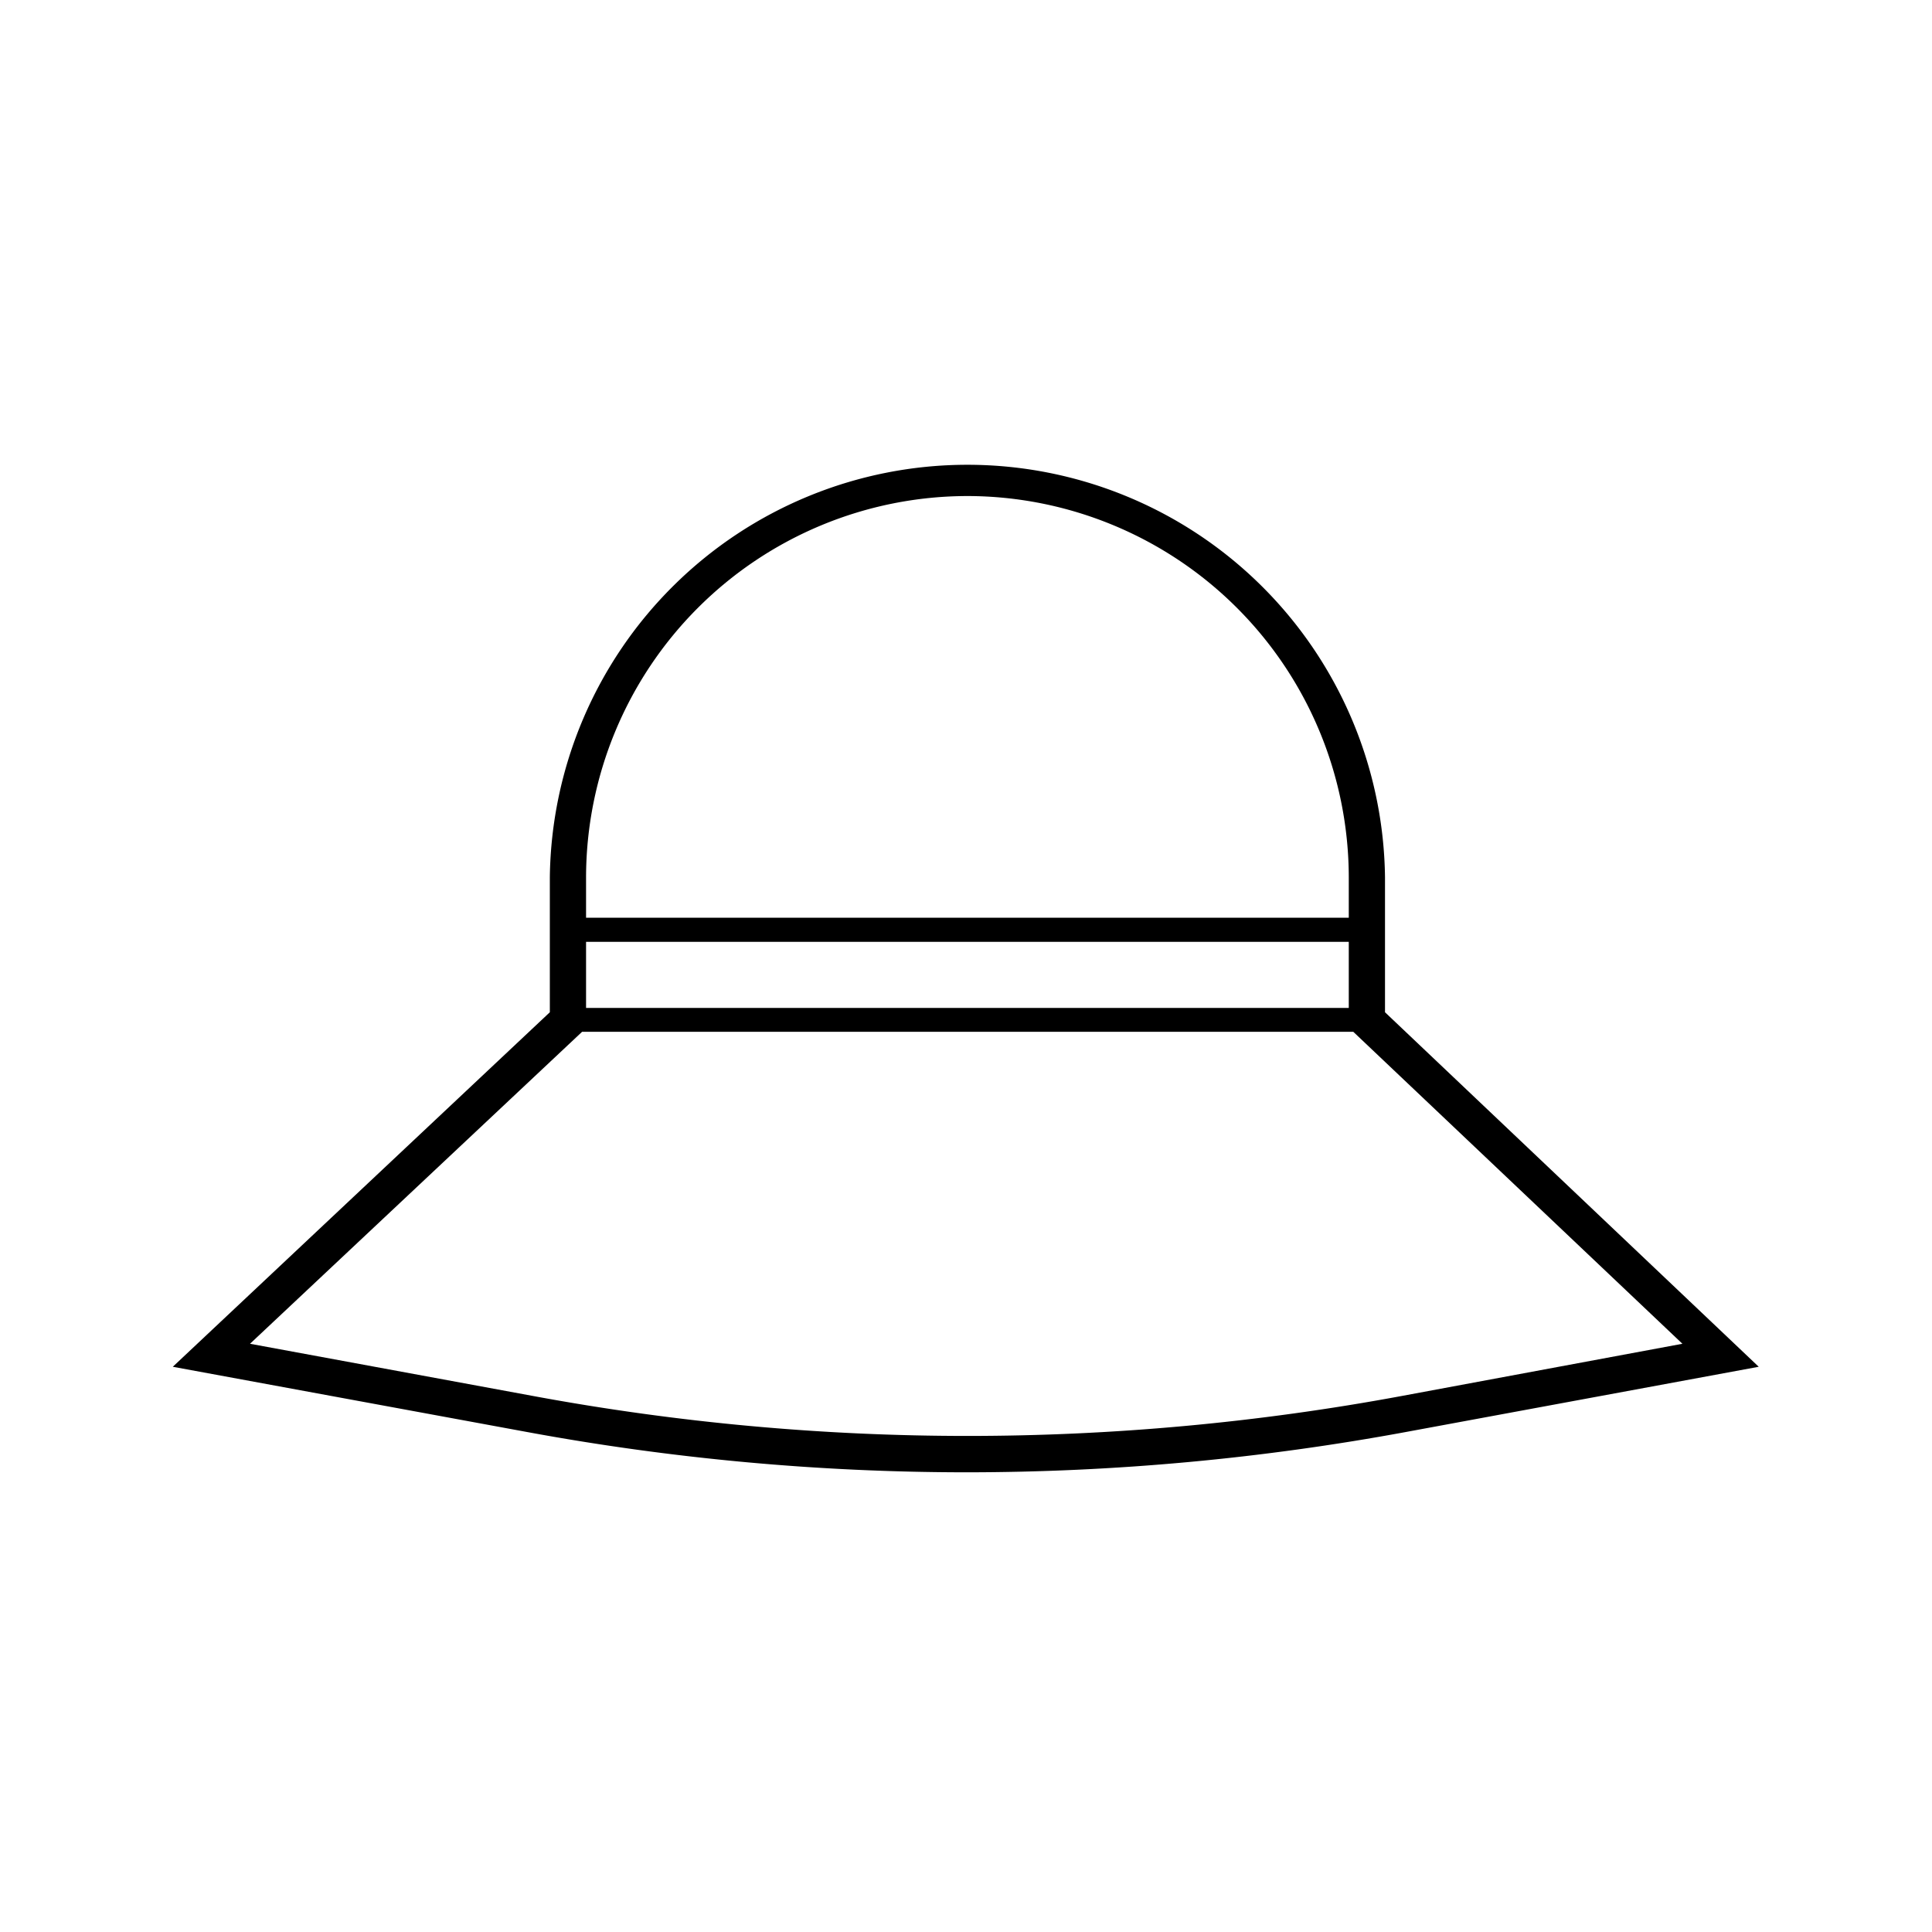
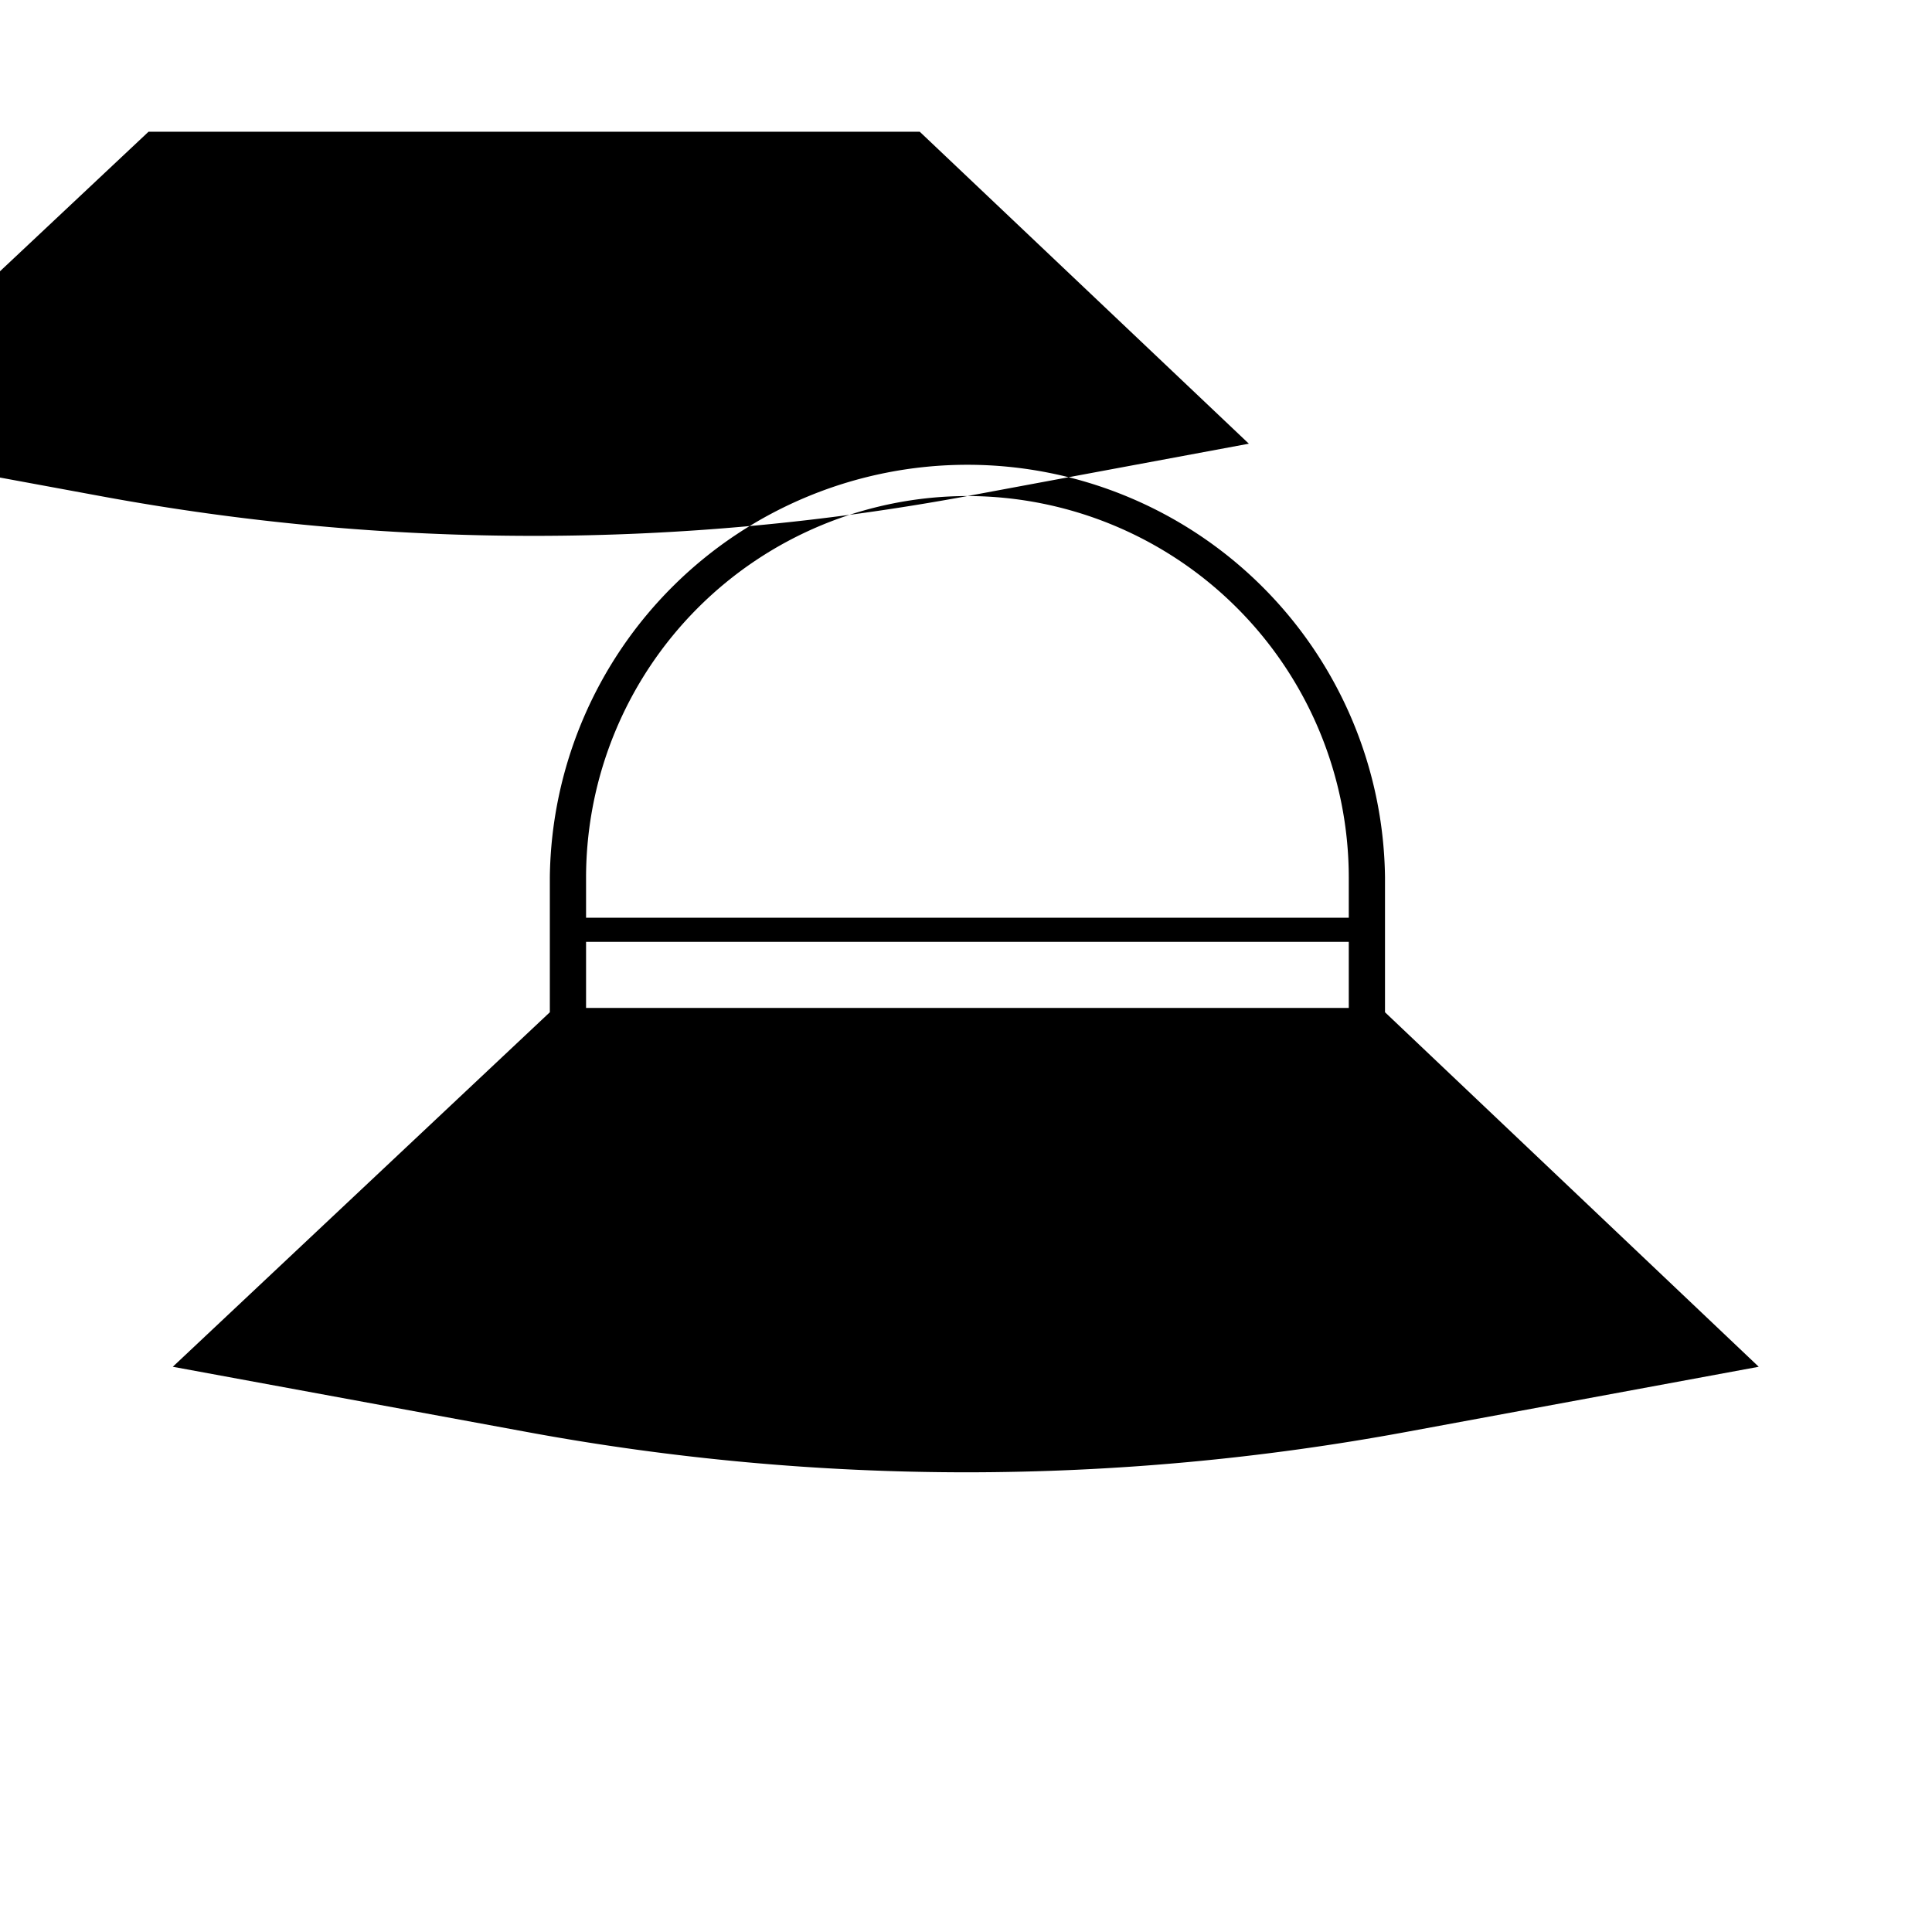
<svg xmlns="http://www.w3.org/2000/svg" viewBox="0 0 320 320">
-   <path d="M229.4 167.66v-22.34a69.17 69.17 0 0 0-138.33 0v22.34l-62.45 58.72 58.7 10.81a401.29 401.29 0 0 0 72.78 6.67 401.35 401.35 0 0 0 73-6.72l58.2-10.76Zm-6-.71H97.07V156H223.4Zm-63.16-84.79a63.24 63.24 0 0 1 63.16 63.16V152H97.07v-6.63a63.24 63.24 0 0 1 63.17-63.21Zm71.81 149.08a394.29 394.29 0 0 1-143.64 0l-47-8.67 55-51.67h127.74l54.51 51.67Z" data-name="レディス帽子" />
+   <path d="M229.4 167.66v-22.34a69.17 69.17 0 0 0-138.33 0v22.34l-62.45 58.72 58.7 10.81a401.29 401.29 0 0 0 72.78 6.67 401.35 401.35 0 0 0 73-6.72l58.2-10.76Zm-6-.71H97.07V156H223.4Zm-63.16-84.79a63.24 63.24 0 0 1 63.16 63.16V152H97.07v-6.63a63.24 63.24 0 0 1 63.17-63.21Za394.29 394.29 0 0 1-143.64 0l-47-8.67 55-51.67h127.74l54.51 51.67Z" data-name="レディス帽子" />
</svg>